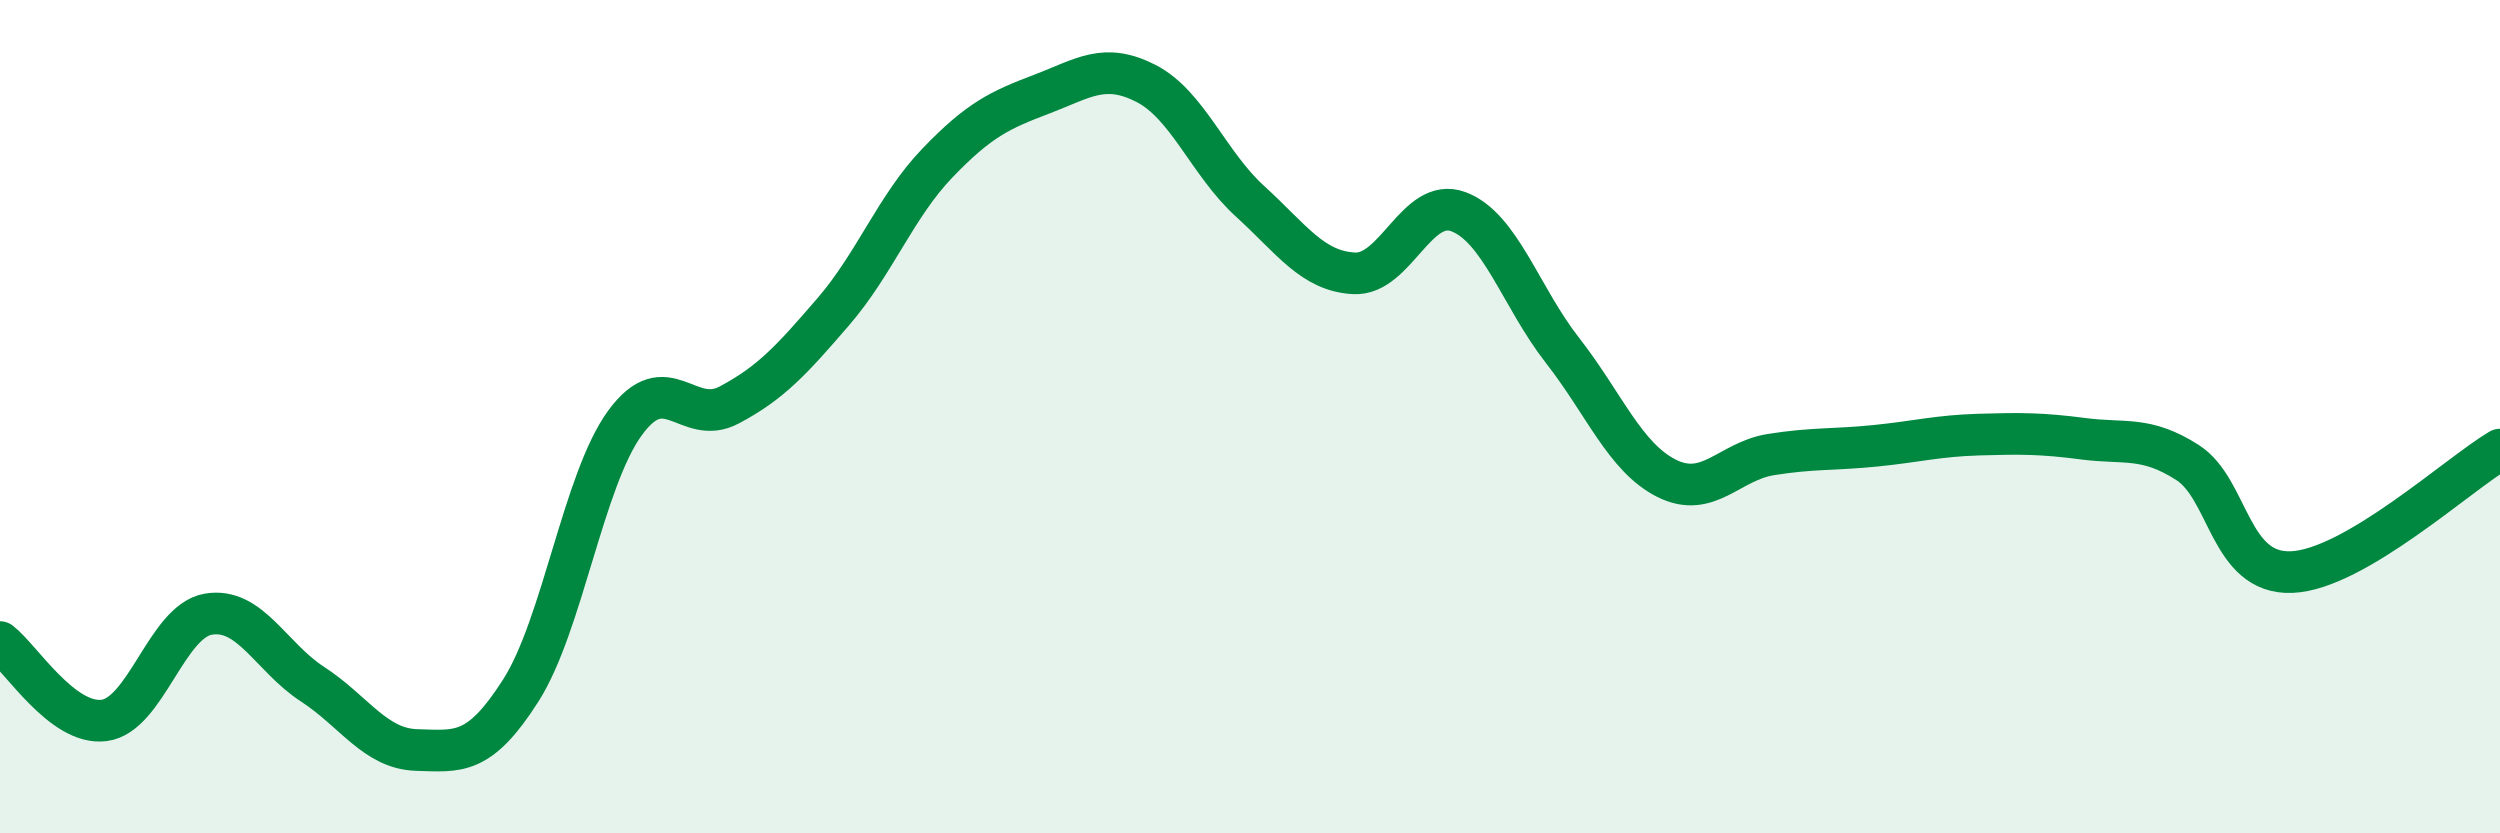
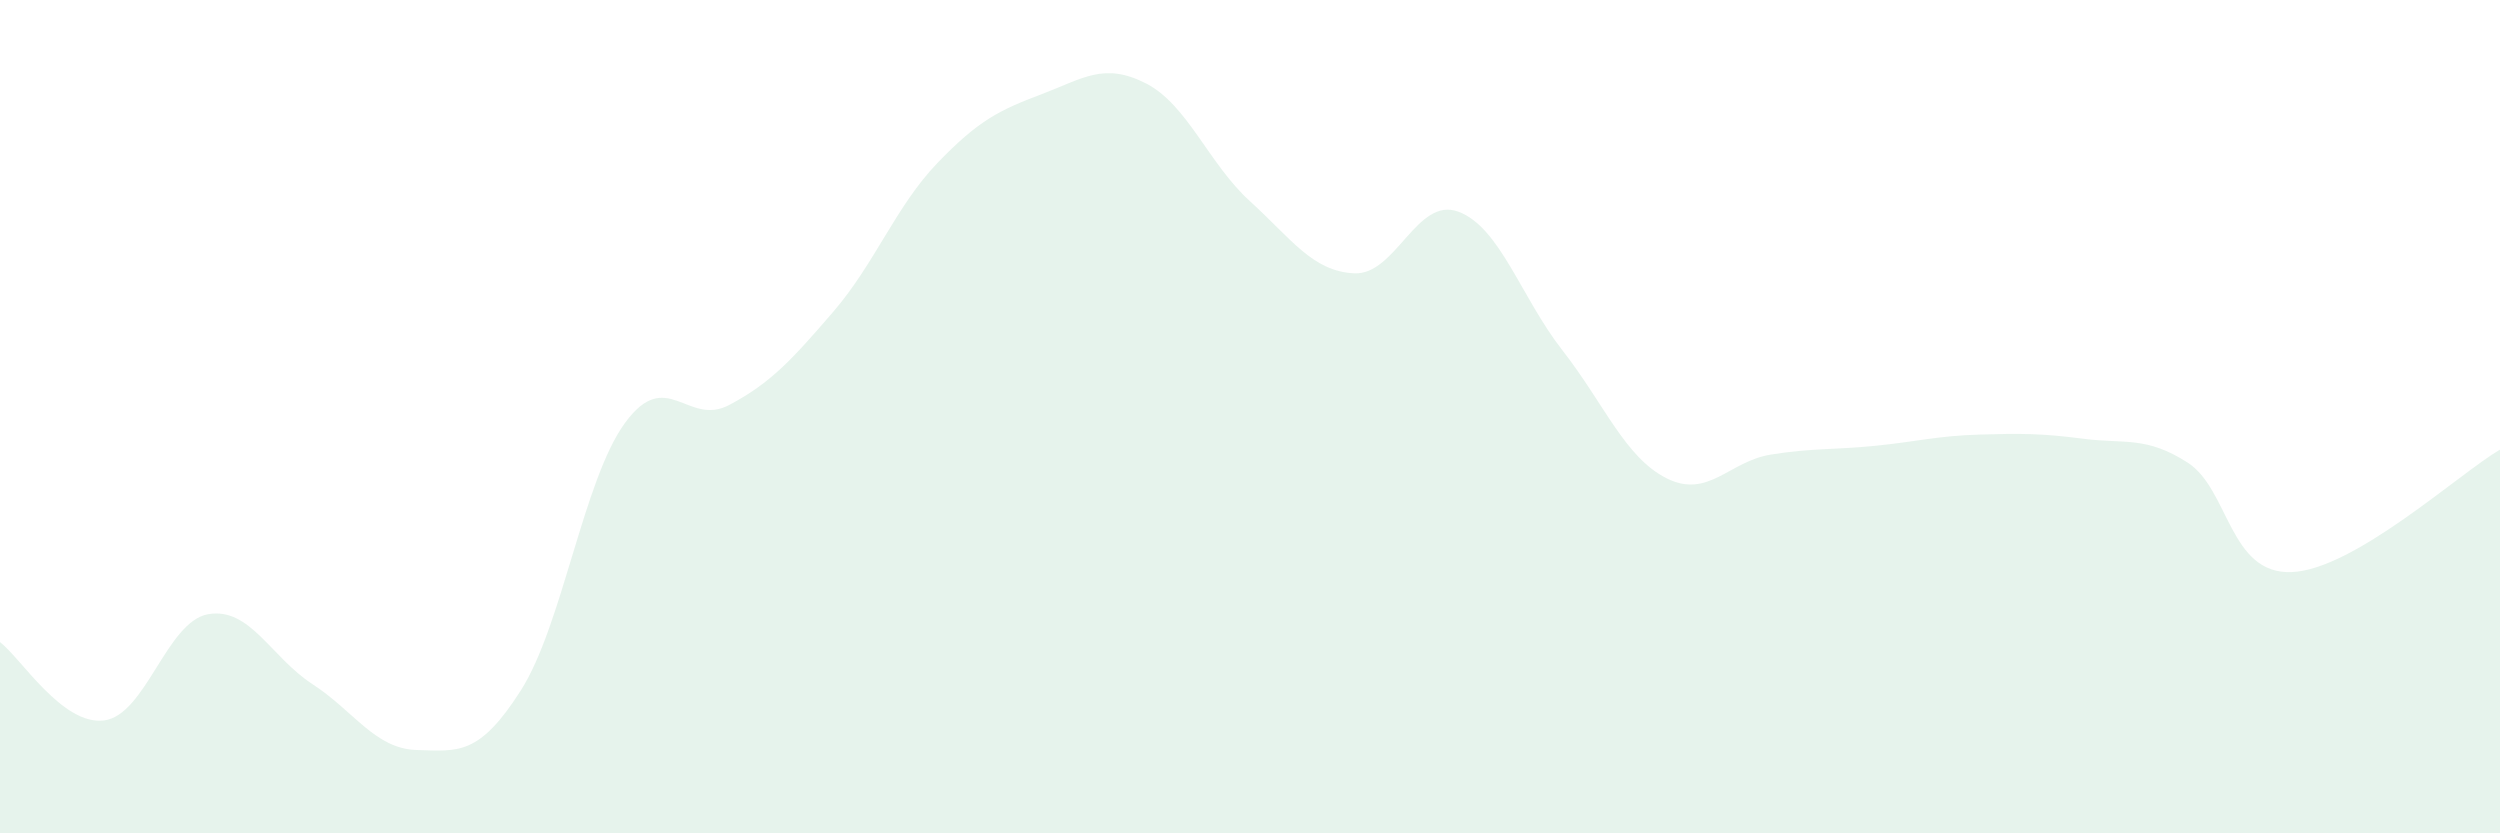
<svg xmlns="http://www.w3.org/2000/svg" width="60" height="20" viewBox="0 0 60 20">
  <path d="M 0,15.41 C 0.5,15.79 1.5,17.42 2.5,17.29 C 3.5,17.16 4,14.91 5,14.74 C 6,14.57 6.5,15.77 7.5,16.42 C 8.5,17.07 9,17.97 10,18 C 11,18.03 11.5,18.14 12.5,16.57 C 13.5,15 14,11.52 15,10.15 C 16,8.78 16.5,10.25 17.5,9.72 C 18.5,9.19 19,8.64 20,7.48 C 21,6.32 21.5,4.95 22.5,3.91 C 23.5,2.87 24,2.64 25,2.26 C 26,1.88 26.5,1.49 27.5,2 C 28.5,2.51 29,3.92 30,4.83 C 31,5.74 31.5,6.51 32.5,6.56 C 33.5,6.61 34,4.71 35,5.08 C 36,5.45 36.5,7.13 37.5,8.41 C 38.5,9.69 39,10.98 40,11.48 C 41,11.98 41.5,11.07 42.5,10.91 C 43.5,10.75 44,10.8 45,10.7 C 46,10.6 46.5,10.46 47.5,10.43 C 48.5,10.4 49,10.4 50,10.53 C 51,10.66 51.5,10.46 52.5,11.1 C 53.5,11.74 53.5,13.79 55,13.73 C 56.5,13.67 59,11.38 60,10.79L60 20L0 20Z" fill="#008740" opacity="0.1" stroke-linecap="round" stroke-linejoin="round" />
-   <path d="M 0,15.41 C 0.5,15.79 1.5,17.42 2.5,17.29 C 3.5,17.16 4,14.91 5,14.74 C 6,14.57 6.5,15.77 7.5,16.42 C 8.5,17.07 9,17.97 10,18 C 11,18.03 11.5,18.14 12.5,16.57 C 13.5,15 14,11.52 15,10.15 C 16,8.78 16.5,10.25 17.5,9.72 C 18.5,9.19 19,8.64 20,7.48 C 21,6.32 21.5,4.95 22.5,3.91 C 23.5,2.87 24,2.64 25,2.26 C 26,1.88 26.5,1.49 27.5,2 C 28.5,2.51 29,3.92 30,4.83 C 31,5.74 31.5,6.51 32.5,6.56 C 33.5,6.61 34,4.71 35,5.08 C 36,5.45 36.5,7.13 37.5,8.41 C 38.5,9.69 39,10.98 40,11.48 C 41,11.98 41.5,11.07 42.5,10.91 C 43.5,10.75 44,10.8 45,10.7 C 46,10.6 46.5,10.46 47.5,10.43 C 48.5,10.4 49,10.4 50,10.53 C 51,10.66 51.5,10.46 52.5,11.1 C 53.5,11.74 53.5,13.79 55,13.73 C 56.5,13.67 59,11.38 60,10.79" stroke="#008740" stroke-width="1" fill="none" stroke-linecap="round" stroke-linejoin="round" />
</svg>